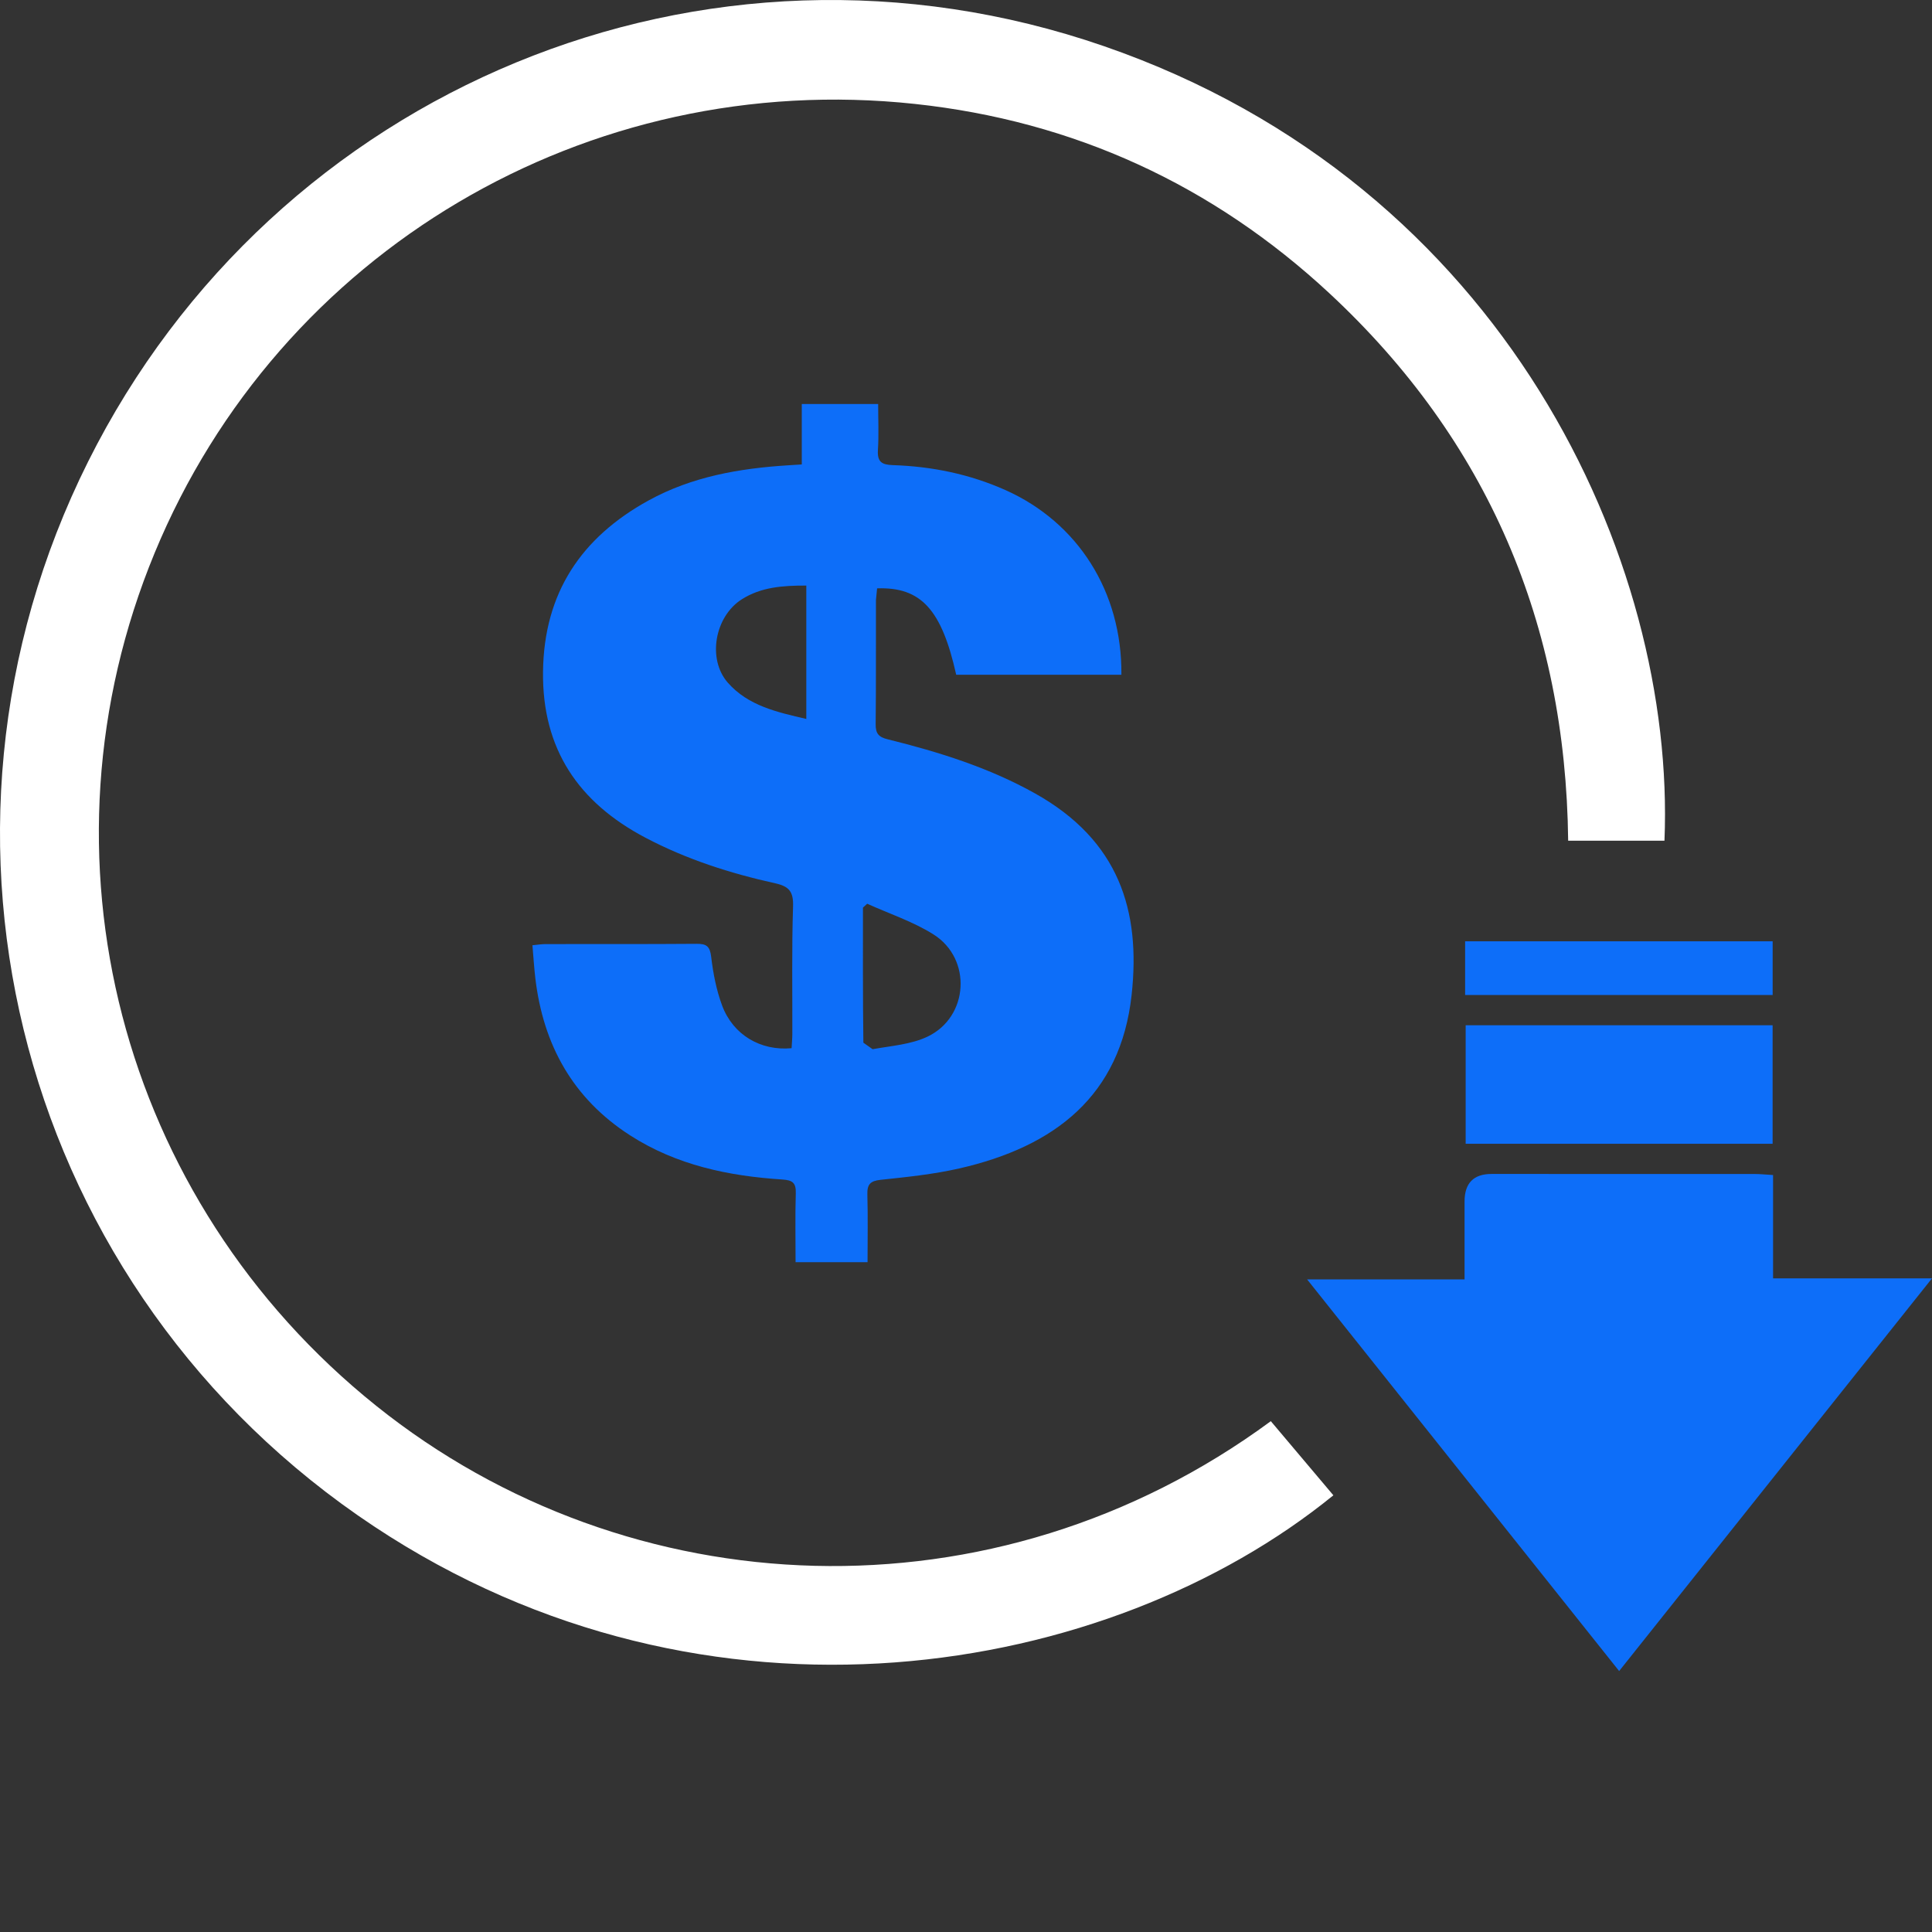
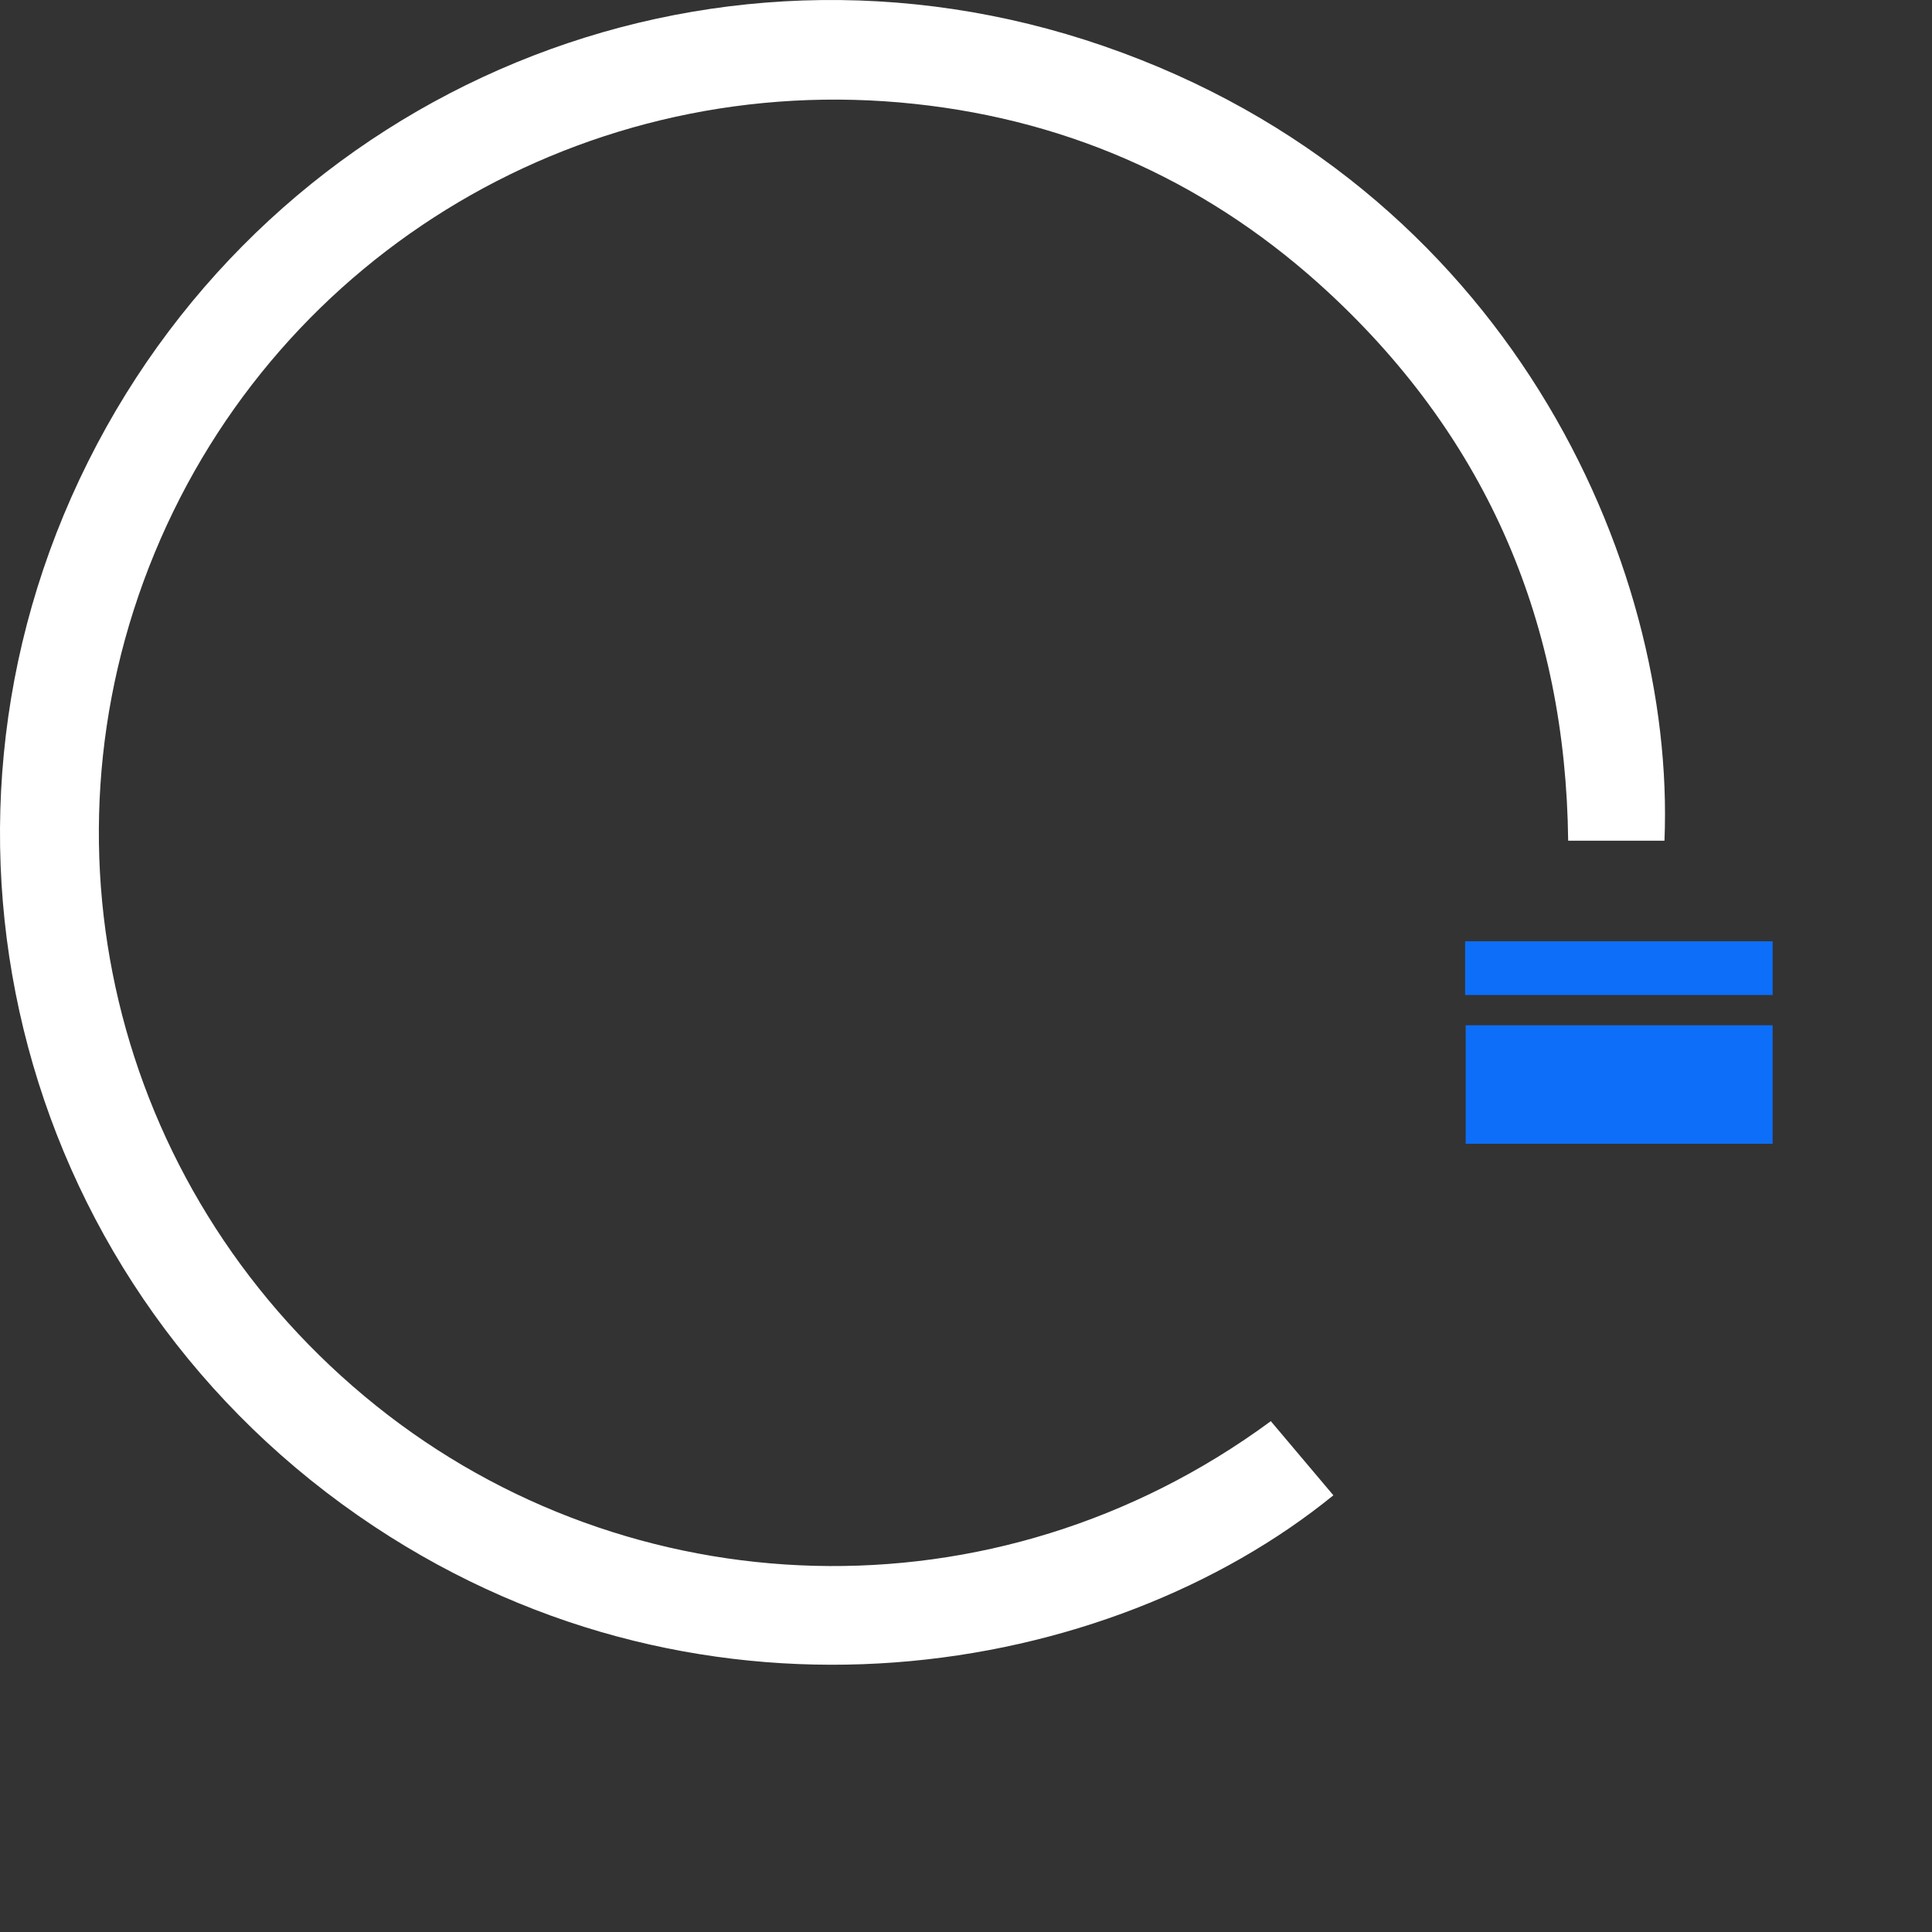
<svg xmlns="http://www.w3.org/2000/svg" id="Layer_1" viewBox="0 0 1024 1024">
  <rect x="0" y="0" width="1024" height="1024" fill="#333333" stroke="none" />
  <defs>
    <style>.cls-1{fill:#fff;}.cls-2{fill:#0d6ef9;}</style>
  </defs>
  <path class="cls-1" d="M673.56,753.25c11.24,13.32,22.2,26.31,33.16,39.29-118.89,96.73-331.25,133.99-508.56,16.42C11.05,684.9-52.91,443.98,46.71,244.65,145.37,47.23,373.54-48.66,585.1,24.46c213.22,73.69,303.19,273.19,297.1,421.13h-51.04c-1.29-114.68-42.52-211.98-126.47-290.07-61.95-57.58-135.66-91.41-219.73-100.43-173.79-18.69-336.94,78.16-403,237.98-66.18,160.13-18.78,342.87,117.44,452.04,133.9,107.33,327.58,116.11,474.16,8.14h0Z" />
-   <path class="cls-2" d="M424.96,246.18v-32.04h40.48c0,8.24.39,16.33-.12,24.37-.4,6.28,2,7.83,7.96,8.02,20.64.67,40.61,4.75,59.58,13.2,38.47,17.16,61.91,54.02,61.5,97.92h-87.55c-7.69-34.5-18.59-46.62-41.93-45.81l-.61,6.18c-.05,21.99.09,43.97-.15,65.93-.05,4.92,1.7,6.76,6.39,7.9,27.1,6.71,53.66,14.99,78.19,28.74,44.4,24.9,55.98,62.09,51.08,106.73-5.85,53.4-40.61,80.43-91.43,92-13.65,3.1-27.72,4.54-41.68,6.02-5.48.6-7.09,2.46-6.95,7.76.33,11.79.1,23.61.1,35.9h-38.15c0-12.41-.25-24.44.11-36.48.16-5.42-1.51-6.99-7.02-7.35-28.62-1.84-56.22-7.59-80.82-23.42-30.33-19.53-46.02-47.94-50.2-83.24-.66-5.59-1-11.22-1.54-17.5,2.75-.26,4.88-.62,7.01-.62,26.68-.05,53.35.07,80.03-.14,5.24-.05,7.04,1.34,7.7,6.88,1.03,8.74,2.74,17.62,5.8,25.83,5.78,15.52,20.38,24.16,36.82,22.61.13-2.48.38-5.11.39-7.73.07-22.46-.34-44.95.38-67.41.25-7.76-2.01-10.6-9.41-12.25-23.89-5.28-47.11-12.72-68.88-24.21-35.39-18.64-54.72-46.91-54.23-87.95.49-41.7,20.22-71.14,55.98-90.78,23.01-12.65,48.19-17,74.02-18.62,1.95-.12,3.91-.24,7.16-.45h0ZM459.62,479l-2.24,2.05c0,23.85-.08,47.72.22,71.59l4.9,3.46c9.85-1.79,20.41-2.48,29.21-6.71,21.78-10.46,23.54-41.18,3.12-54.09-10.84-6.85-23.41-10.96-35.2-16.3h0ZM427.36,310.37c-12.54-.05-23.98.81-34.17,7.26-14.37,9.1-18.45,31.73-7.38,44.26,10.78,12.2,25.94,15.54,41.55,19.17v-70.69h0Z" />
-   <path class="cls-2" d="M939.76,622.79v54.76h84.24c-55.98,70.26-110.6,138.84-165.82,208.14-55.1-69.16-109.74-137.74-165.39-207.59h83.46v-41.27q0-14.61,14.32-14.61c46.43,0,92.84,0,139.27.02,3.1,0,6.23.34,9.91.55h0Z" />
  <path class="cls-2" d="M776.83,543.41h162.69v62.81h-162.69v-62.81h0Z" />
  <path class="cls-2" d="M776.54,527.37v-28.46h163v28.46h-163Z" />
</svg>